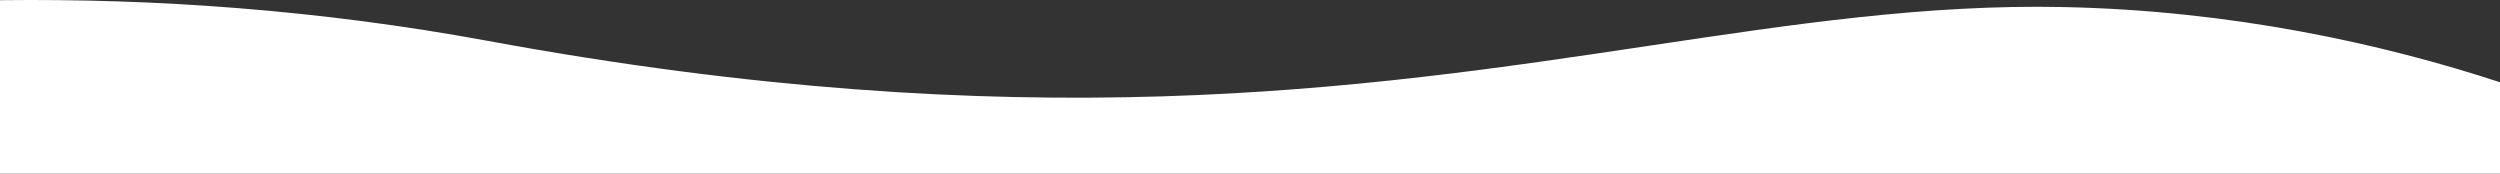
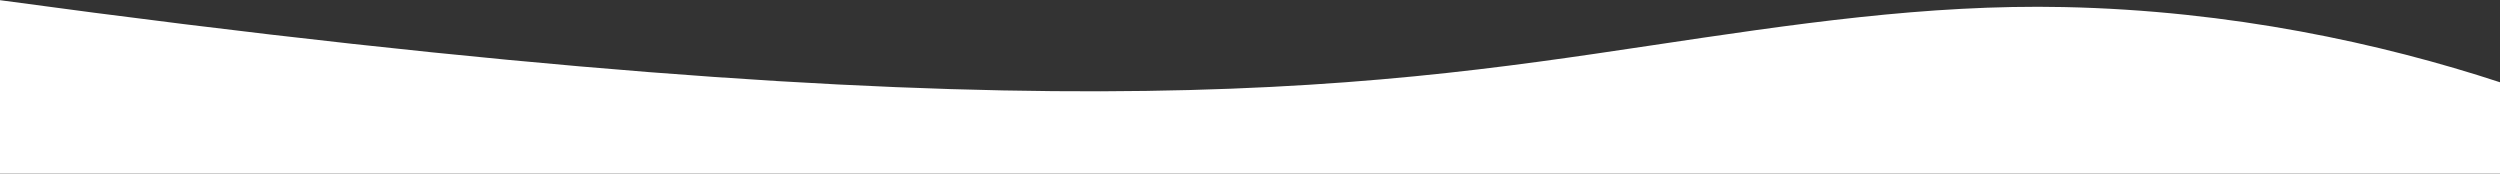
<svg xmlns="http://www.w3.org/2000/svg" width="1440" height="100" viewBox="0 0 1440 100" fill="none">
  <rect x="0" y="0" width="1440" height="100" fill="#333333" stroke="none" />
-   <path fill-rule="evenodd" clip-rule="evenodd" d="M1440 47.388V100H0V0.109C89.064 -0.952 183.801 5.637 281.027 23.556C589.155 80.342 784.707 51.075 949.889 26.352C1033.73 13.804 1109.75 2.427 1188.69 4.068C1285.12 6.071 1371.66 24.963 1440 47.388Z" fill="white" />
+   <path fill-rule="evenodd" clip-rule="evenodd" d="M1440 47.388V100H0V0.109C589.155 80.342 784.707 51.075 949.889 26.352C1033.73 13.804 1109.75 2.427 1188.69 4.068C1285.12 6.071 1371.66 24.963 1440 47.388Z" fill="white" />
</svg>